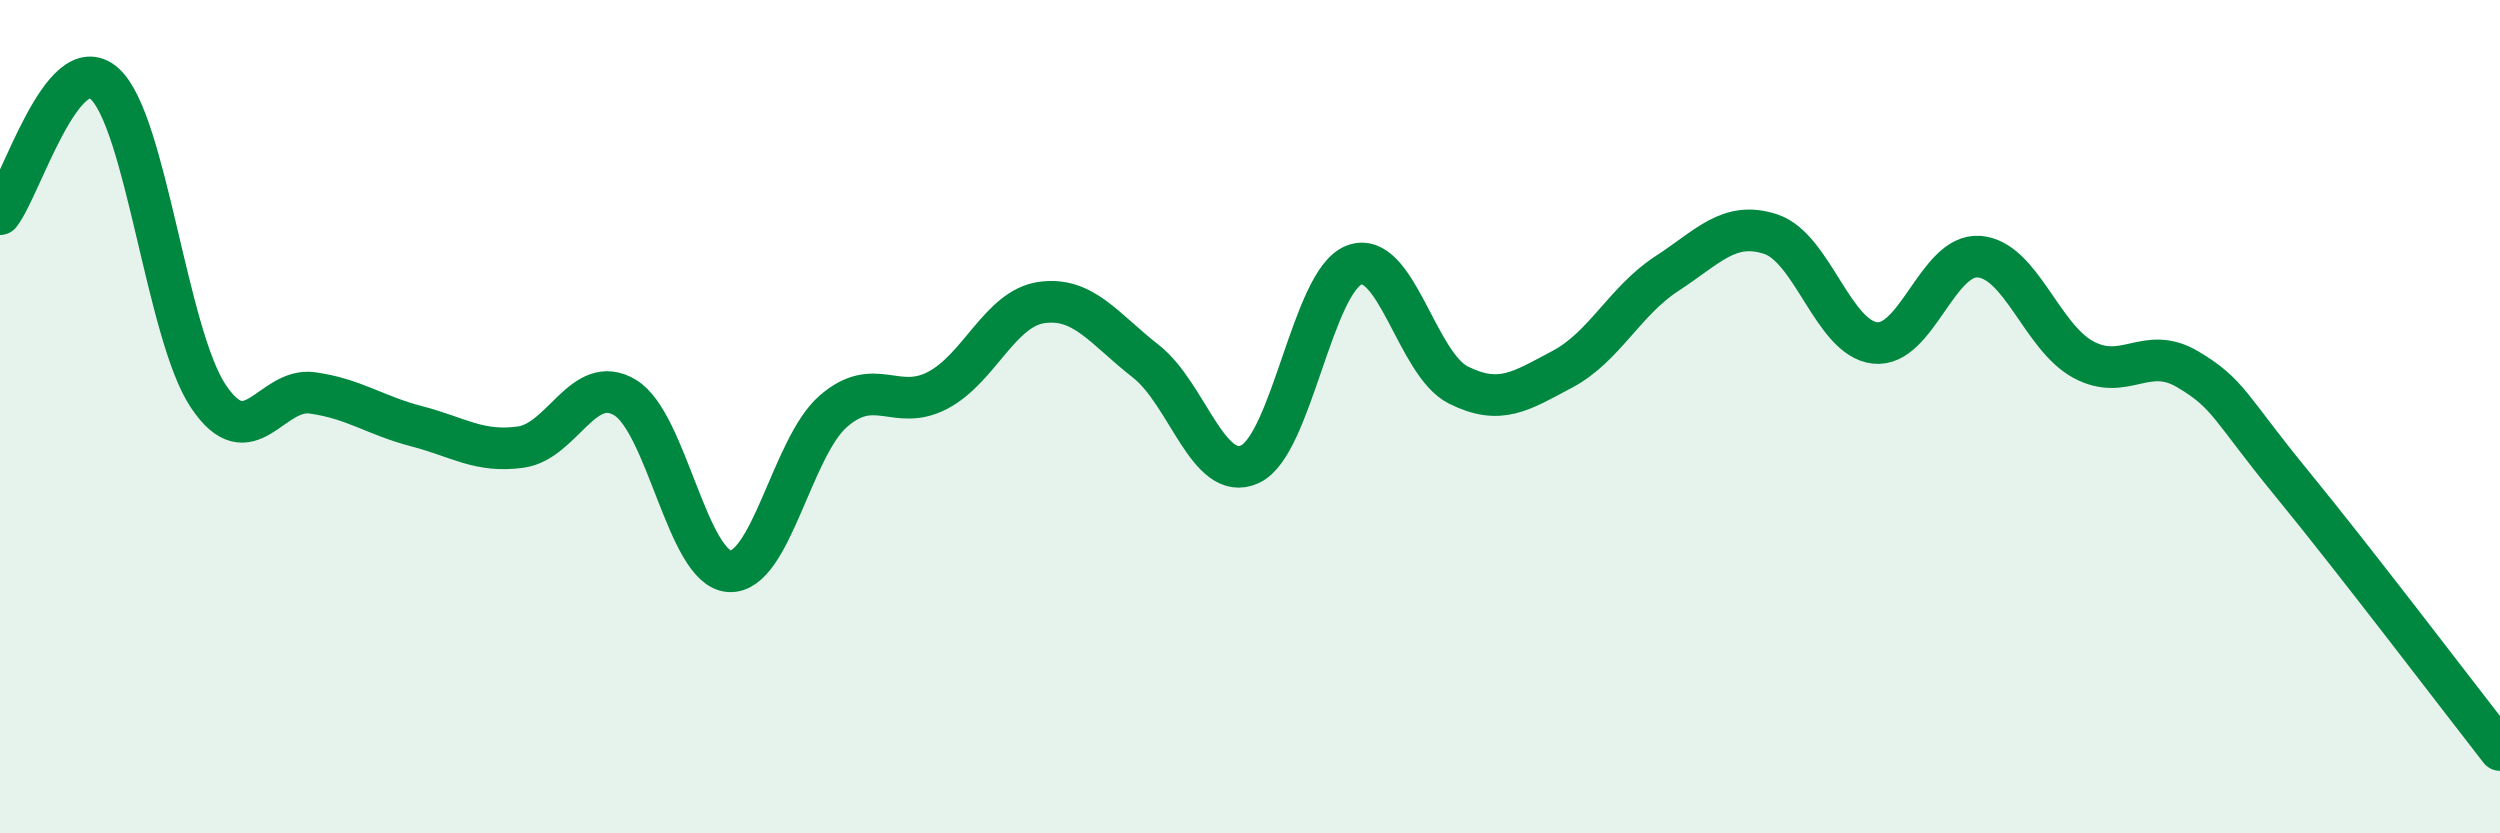
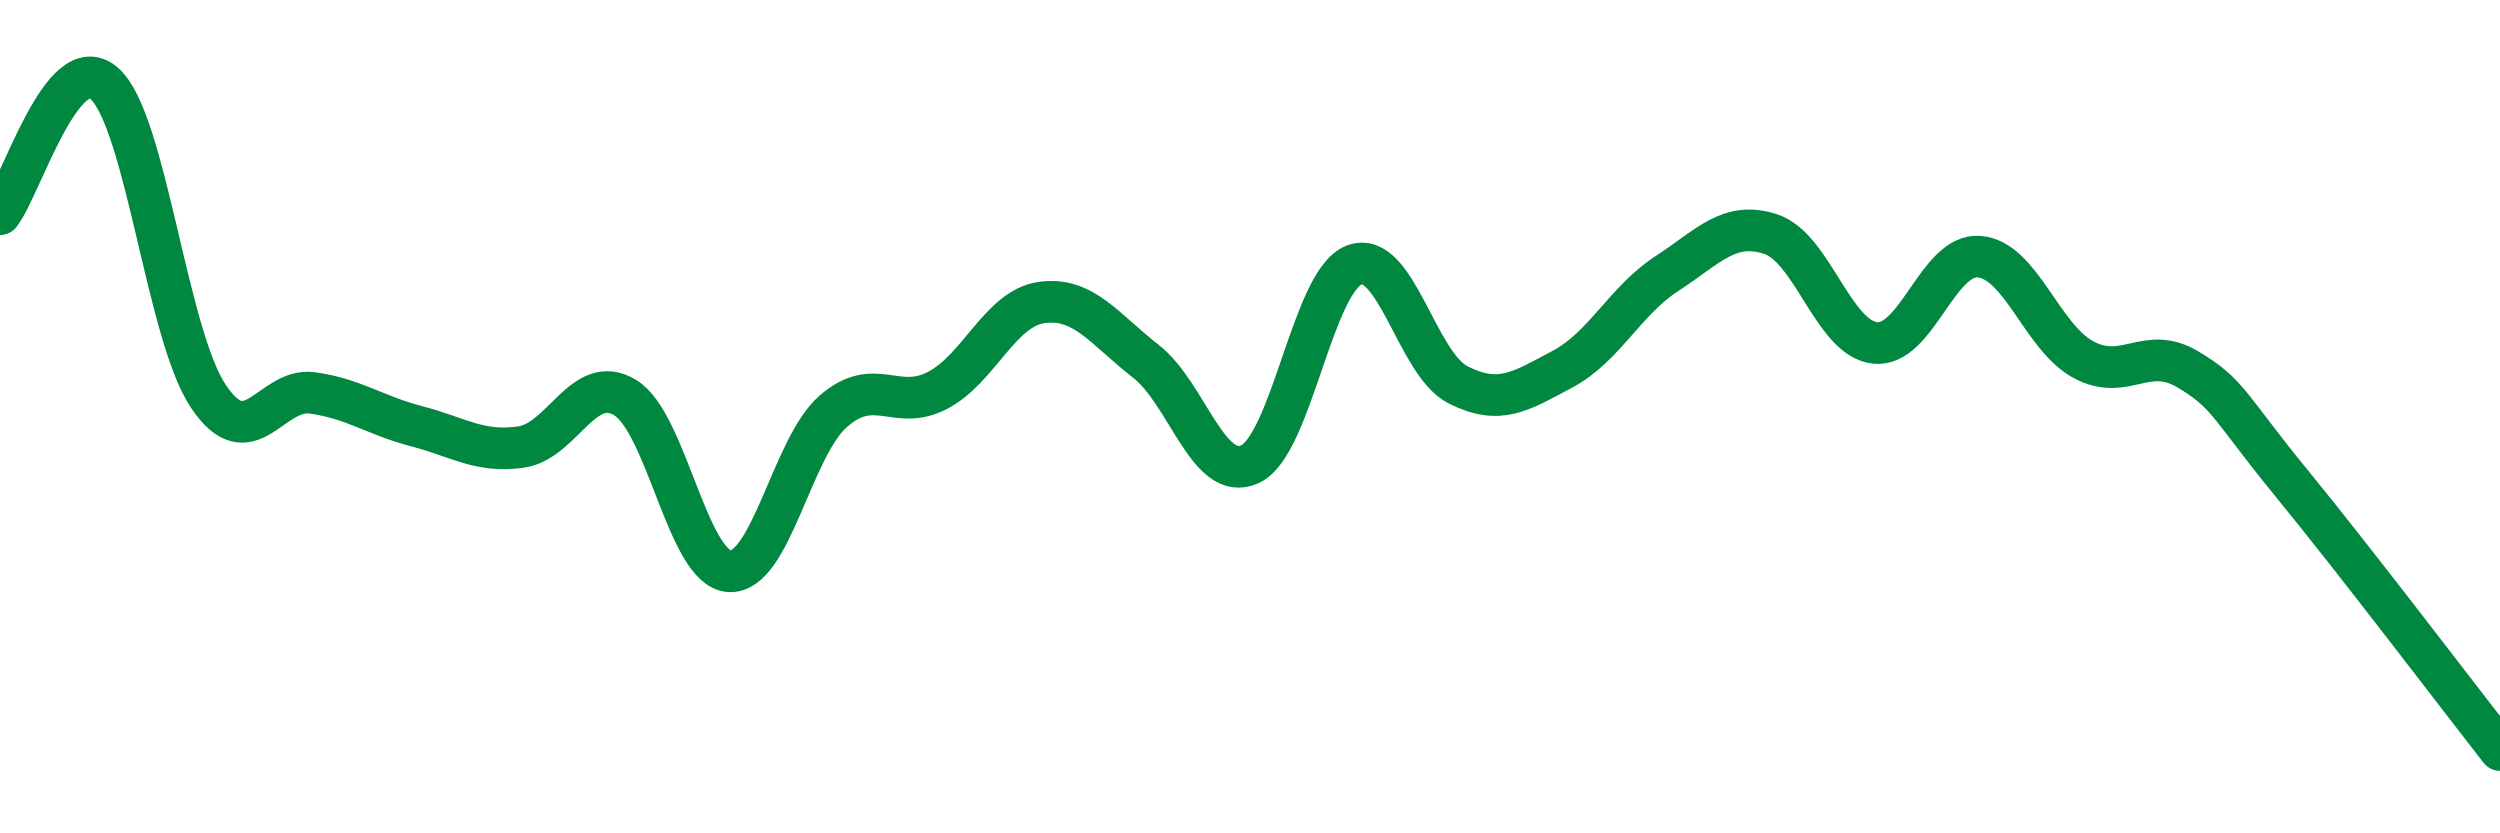
<svg xmlns="http://www.w3.org/2000/svg" width="60" height="20" viewBox="0 0 60 20">
-   <path d="M 0,5.14 C 0.5,4.51 1.5,1.13 2.5,2 C 3.5,2.87 4,8.02 5,9.51 C 6,11 6.5,9.29 7.5,9.43 C 8.5,9.57 9,9.97 10,10.23 C 11,10.49 11.5,10.87 12.5,10.73 C 13.5,10.59 14,8.94 15,9.54 C 16,10.14 16.5,13.64 17.5,13.71 C 18.5,13.78 19,10.74 20,9.87 C 21,9 21.5,9.89 22.5,9.37 C 23.5,8.85 24,7.4 25,7.26 C 26,7.12 26.5,7.89 27.5,8.67 C 28.5,9.45 29,11.6 30,11.14 C 31,10.68 31.5,6.74 32.5,6.36 C 33.5,5.98 34,8.74 35,9.24 C 36,9.74 36.5,9.39 37.5,8.86 C 38.5,8.33 39,7.22 40,6.57 C 41,5.92 41.5,5.29 42.5,5.62 C 43.5,5.95 44,8.12 45,8.23 C 46,8.34 46.5,6.08 47.5,6.16 C 48.5,6.24 49,8.09 50,8.63 C 51,9.17 51.5,8.27 52.5,8.86 C 53.5,9.45 53.5,9.77 55,11.6 C 56.5,13.43 59,16.72 60,18L60 20L0 20Z" fill="#008740" opacity="0.1" stroke-linecap="round" stroke-linejoin="round" />
  <path d="M 0,5.14 C 0.5,4.51 1.5,1.13 2.5,2 C 3.5,2.87 4,8.02 5,9.51 C 6,11 6.5,9.29 7.5,9.43 C 8.5,9.57 9,9.97 10,10.23 C 11,10.49 11.5,10.87 12.5,10.73 C 13.5,10.59 14,8.94 15,9.54 C 16,10.14 16.5,13.64 17.5,13.71 C 18.5,13.78 19,10.74 20,9.87 C 21,9 21.5,9.89 22.5,9.37 C 23.5,8.85 24,7.4 25,7.26 C 26,7.12 26.5,7.89 27.5,8.67 C 28.5,9.45 29,11.6 30,11.14 C 31,10.68 31.5,6.74 32.5,6.36 C 33.5,5.98 34,8.74 35,9.24 C 36,9.74 36.5,9.39 37.5,8.86 C 38.5,8.33 39,7.22 40,6.57 C 41,5.92 41.5,5.29 42.5,5.62 C 43.5,5.95 44,8.12 45,8.23 C 46,8.34 46.5,6.08 47.5,6.16 C 48.5,6.24 49,8.09 50,8.63 C 51,9.17 51.5,8.27 52.5,8.86 C 53.5,9.45 53.5,9.77 55,11.6 C 56.5,13.43 59,16.72 60,18" stroke="#008740" stroke-width="1" fill="none" stroke-linecap="round" stroke-linejoin="round" />
</svg>